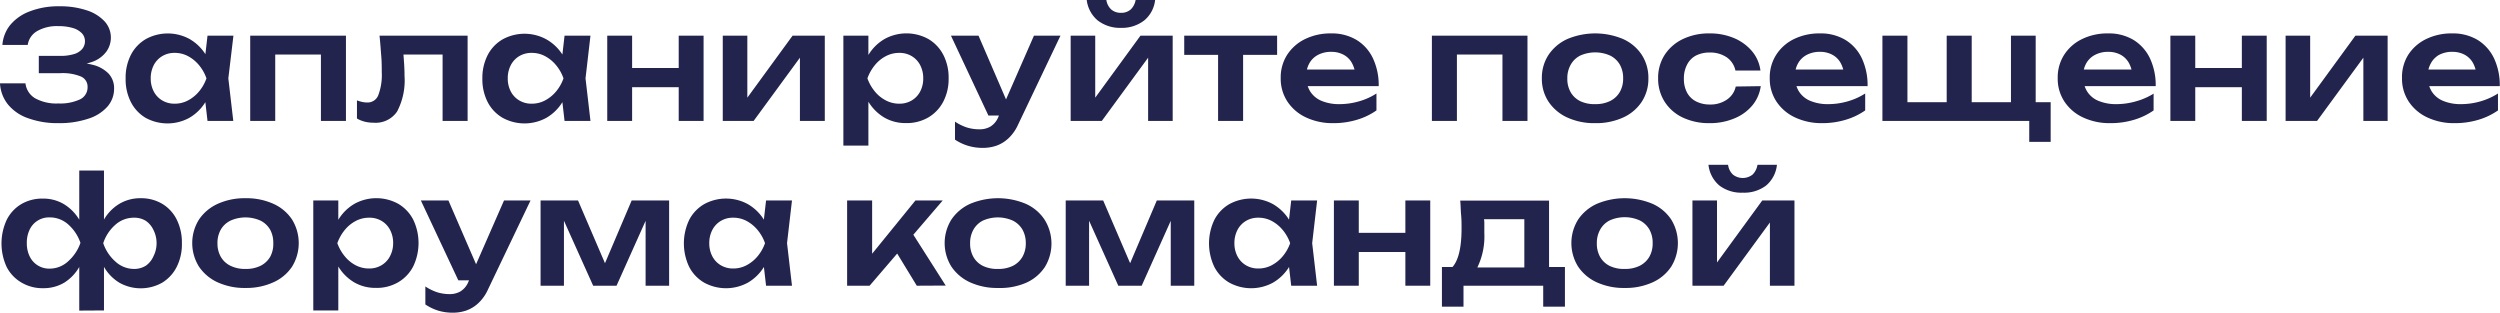
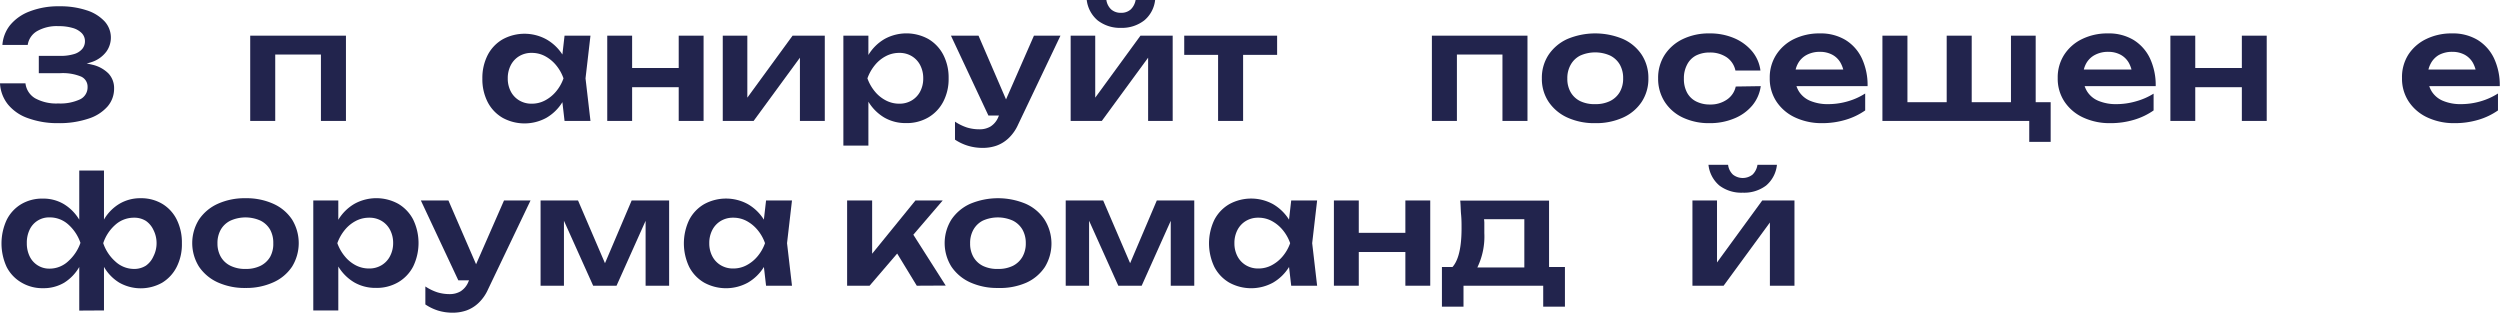
<svg xmlns="http://www.w3.org/2000/svg" viewBox="0 0 333.72 41.74">
  <g id="Слой_2" data-name="Слой 2">
    <g id="Слой_1-2" data-name="Слой 1">
      <path d="M8.3,17.8a11.49,11.49,0,0,1-4-.65A6,6,0,0,1,1.58,15.3,4.9,4.9,0,0,1,.52,12.48h3.4a2.66,2.66,0,0,0,1.29,2,5.85,5.85,0,0,0,3.09.69,6.25,6.25,0,0,0,2.91-.55,1.77,1.77,0,0,0,1-1.65,1.47,1.47,0,0,0-.87-1.39,6.42,6.42,0,0,0-2.79-.45H5.7V8.82H8.52a6.18,6.18,0,0,0,1.88-.24,2.27,2.27,0,0,0,1.1-.69,1.58,1.58,0,0,0,.36-1,1.53,1.53,0,0,0-.43-1.11,2.76,2.76,0,0,0-1.22-.69,6.58,6.58,0,0,0-1.89-.24,5.29,5.29,0,0,0-2.86.67A2.56,2.56,0,0,0,4.22,7.36H.84a4.8,4.8,0,0,1,1-2.61A6.17,6.17,0,0,1,4.46,2.89a10.56,10.56,0,0,1,4-.69,11.12,11.12,0,0,1,3.61.53A5.56,5.56,0,0,1,14.47,4.2a3.21,3.21,0,0,1,.24,4.06,4,4,0,0,1-1.88,1.36,9,9,0,0,1-3.27.48V9.72a10.38,10.38,0,0,1,3.29.28A4.47,4.47,0,0,1,15,11.17a2.83,2.83,0,0,1,.75,2,3.62,3.62,0,0,1-.87,2.4,5.66,5.66,0,0,1-2.53,1.62A12.19,12.19,0,0,1,8.3,17.8Z" transform="translate(-0.52 -1.36)" style="fill:#22244d" />
-       <path d="M29.1,11.82A8.59,8.59,0,0,1,27.93,15a6.1,6.1,0,0,1-2.14,2.09,6.08,6.08,0,0,1-5.83,0A5.17,5.17,0,0,1,18,15a6.66,6.66,0,0,1-.71-3.13A6.71,6.71,0,0,1,18,8.67a5.17,5.17,0,0,1,2-2.1,6.08,6.08,0,0,1,5.83,0,6.13,6.13,0,0,1,2.15,2.09A8.44,8.44,0,0,1,29.1,11.82Zm-8.46,0a3.69,3.69,0,0,0,.41,1.76,3,3,0,0,0,1.13,1.19,3.14,3.14,0,0,0,1.66.43,3.73,3.73,0,0,0,1.77-.43,4.88,4.88,0,0,0,1.47-1.19,5.64,5.64,0,0,0,1-1.76,5.69,5.69,0,0,0-1-1.77,4.92,4.92,0,0,0-1.47-1.2,3.73,3.73,0,0,0-1.77-.43,3.14,3.14,0,0,0-1.66.43,3,3,0,0,0-1.13,1.2A3.73,3.73,0,0,0,20.64,11.82Zm7.58,5.68-.48-4.16.54-1.52-.54-1.5.48-4.2h3.46L31,11.82l.66,5.68Z" transform="translate(-0.52 -1.36)" style="fill:#22244d" />
      <path d="M46.7,6.12V17.5H43.36V7.12L44.9,8.64H35.72l1.54-1.52V17.5H33.92V6.12Z" transform="translate(-0.52 -1.36)" style="fill:#22244d" />
-       <path d="M51.18,6.12H62.94V17.5H59.6V7.12l1.54,1.52h-8.3L54.28,7.4c.07.81.12,1.56.17,2.25s.07,1.3.07,1.85a8.91,8.91,0,0,1-1,4.76,3.46,3.46,0,0,1-3.13,1.48,4.83,4.83,0,0,1-1.15-.13,4.07,4.07,0,0,1-1.07-.43V14.76a5.15,5.15,0,0,0,.71.21,3.07,3.07,0,0,0,.65.07A1.52,1.52,0,0,0,51,14.11,7.57,7.57,0,0,0,51.48,11c0-.64,0-1.37-.07-2.2S51.29,7.11,51.18,6.12Z" transform="translate(-0.52 -1.36)" style="fill:#22244d" />
      <path d="M76.76,11.82A8.59,8.59,0,0,1,75.59,15a6.1,6.1,0,0,1-2.14,2.09,6.08,6.08,0,0,1-5.83,0,5.17,5.17,0,0,1-2-2.1,6.66,6.66,0,0,1-.71-3.13,6.71,6.71,0,0,1,.71-3.15,5.17,5.17,0,0,1,2-2.1,6.08,6.08,0,0,1,5.83,0A6.13,6.13,0,0,1,75.6,8.65,8.44,8.44,0,0,1,76.76,11.82Zm-8.46,0a3.69,3.69,0,0,0,.41,1.76,3,3,0,0,0,1.13,1.19,3.14,3.14,0,0,0,1.66.43,3.73,3.73,0,0,0,1.77-.43,4.88,4.88,0,0,0,1.47-1.19,5.64,5.64,0,0,0,1-1.76,5.69,5.69,0,0,0-1-1.77,4.92,4.92,0,0,0-1.47-1.2,3.73,3.73,0,0,0-1.77-.43,3.14,3.14,0,0,0-1.66.43,3,3,0,0,0-1.13,1.2A3.73,3.73,0,0,0,68.3,11.82Zm7.58,5.68-.48-4.16.54-1.52-.54-1.5.48-4.2h3.46l-.66,5.7.66,5.68Z" transform="translate(-0.52 -1.36)" style="fill:#22244d" />
      <path d="M81.58,6.12H84.9V17.5H81.58Zm1.9,4.32h8.94V13H83.48Zm7.64-4.32h3.32V17.5H91.12Z" transform="translate(-0.52 -1.36)" style="fill:#22244d" />
      <path d="M97,17.5V6.12h3.28v9.62l-.82-.22,6.86-9.4h4.3V17.5H107.3V7.7l.82.24-7,9.56Z" transform="translate(-0.52 -1.36)" style="fill:#22244d" />
      <path d="M113.1,6.12h3.34V9.74l-.14.44v2.74l.14.82V20.8H113.1Zm2.18,5.7a9,9,0,0,1,1.19-3.17,6.1,6.1,0,0,1,2.14-2.09,6.06,6.06,0,0,1,5.82,0,5.23,5.23,0,0,1,2,2.1,6.6,6.6,0,0,1,.72,3.15,6.54,6.54,0,0,1-.72,3.13,5.23,5.23,0,0,1-2,2.1,5.7,5.7,0,0,1-3,.75,5.63,5.63,0,0,1-2.87-.74A6.16,6.16,0,0,1,116.48,15,9,9,0,0,1,115.28,11.82Zm8.48,0a3.73,3.73,0,0,0-.41-1.77,3,3,0,0,0-1.13-1.2,3.14,3.14,0,0,0-1.66-.43,3.8,3.8,0,0,0-1.78.43,4.68,4.68,0,0,0-1.47,1.2,5.87,5.87,0,0,0-1,1.77,5.82,5.82,0,0,0,1,1.76,4.65,4.65,0,0,0,1.47,1.19,3.8,3.8,0,0,0,1.78.43,3.14,3.14,0,0,0,1.66-.43,3,3,0,0,0,1.13-1.19A3.69,3.69,0,0,0,123.76,11.82Z" transform="translate(-0.52 -1.36)" style="fill:#22244d" />
      <path d="M132.46,16.78l-5-10.66h3.68l4.6,10.66Zm-.72,4.32a6.67,6.67,0,0,1-2-.28A6.5,6.5,0,0,1,128,20V17.6a6.7,6.7,0,0,0,1.6.78,5.59,5.59,0,0,0,1.68.24,2.83,2.83,0,0,0,1.46-.37,2.71,2.71,0,0,0,1.06-1.31l4.74-10.82h3.54L136.42,18a5.65,5.65,0,0,1-1.26,1.8,4.6,4.6,0,0,1-1.61,1A5.5,5.5,0,0,1,131.74,21.1Z" transform="translate(-0.52 -1.36)" style="fill:#22244d" />
      <path d="M143.44,17.5V6.12h3.28v9.62l-.82-.22,6.86-9.4h4.3V17.5h-3.28V7.7l.82.24-7,9.56Zm6.72-12.42a4.86,4.86,0,0,1-3.12-1,4.22,4.22,0,0,1-1.46-2.77h2.62a2.13,2.13,0,0,0,.65,1.31,1.91,1.91,0,0,0,1.31.45,1.87,1.87,0,0,0,1.3-.45,2.3,2.3,0,0,0,.66-1.31h2.6a4.12,4.12,0,0,1-1.45,2.77A4.85,4.85,0,0,1,150.16,5.08Z" transform="translate(-0.52 -1.36)" style="fill:#22244d" />
      <path d="M158.6,6.12H171V8.68H158.6Zm4.52,1.16h3.34V17.5h-3.34Z" transform="translate(-0.52 -1.36)" style="fill:#22244d" />
-       <path d="M178.5,17.8a8.35,8.35,0,0,1-3.61-.75,6,6,0,0,1-2.5-2.11,5.53,5.53,0,0,1-.91-3.16,5.59,5.59,0,0,1,.87-3.12,5.93,5.93,0,0,1,2.39-2.09,7.72,7.72,0,0,1,3.46-.75,6.39,6.39,0,0,1,3.4.87,5.73,5.73,0,0,1,2.19,2.45,8.43,8.43,0,0,1,.77,3.72h-10.4V10.64h8.6l-1.3.8a4,4,0,0,0-.49-1.7,2.75,2.75,0,0,0-1.11-1.08,3.42,3.42,0,0,0-1.64-.38,3.67,3.67,0,0,0-1.77.41,2.83,2.83,0,0,0-1.16,1.14,3.49,3.49,0,0,0-.41,1.71,3.73,3.73,0,0,0,.52,2,3.26,3.26,0,0,0,1.52,1.28,6,6,0,0,0,2.42.44,9.3,9.3,0,0,0,2.58-.37,8.6,8.6,0,0,0,2.34-1.05V16.1a9,9,0,0,1-2.61,1.25A10.81,10.81,0,0,1,178.5,17.8Z" transform="translate(-0.52 -1.36)" style="fill:#22244d" />
      <path d="M204.42,6.12V17.5h-3.34V7.12l1.54,1.52h-9.18L195,7.12V17.5h-3.34V6.12Z" transform="translate(-0.52 -1.36)" style="fill:#22244d" />
      <path d="M213.46,17.8a8.67,8.67,0,0,1-3.72-.75,6,6,0,0,1-2.5-2.1,5.5,5.5,0,0,1-.9-3.13,5.55,5.55,0,0,1,.9-3.15,6,6,0,0,1,2.5-2.1,9.6,9.6,0,0,1,7.44,0,5.86,5.86,0,0,1,2.49,2.1,5.62,5.62,0,0,1,.89,3.15,5.57,5.57,0,0,1-.89,3.13,5.86,5.86,0,0,1-2.49,2.1A8.7,8.7,0,0,1,213.46,17.8Zm0-2.54a4.36,4.36,0,0,0,2-.42,3.07,3.07,0,0,0,1.28-1.19,3.55,3.55,0,0,0,.45-1.83,3.6,3.6,0,0,0-.45-1.85,3.07,3.07,0,0,0-1.28-1.19,4.9,4.9,0,0,0-4,0A3,3,0,0,0,210.19,10a3.6,3.6,0,0,0-.45,1.85,3.55,3.55,0,0,0,.45,1.83,3,3,0,0,0,1.29,1.19A4.38,4.38,0,0,0,213.46,15.26Z" transform="translate(-0.52 -1.36)" style="fill:#22244d" />
      <path d="M235.56,12.86a5.11,5.11,0,0,1-1.13,2.58A6.15,6.15,0,0,1,232,17.18a8.34,8.34,0,0,1-3.26.62,8.14,8.14,0,0,1-3.59-.75,5.79,5.79,0,0,1-2.42-2.11,5.68,5.68,0,0,1-.87-3.12,5.64,5.64,0,0,1,.87-3.13,5.94,5.94,0,0,1,2.42-2.11,8,8,0,0,1,3.59-.76,8.17,8.17,0,0,1,3.26.63,6.35,6.35,0,0,1,2.39,1.74,5,5,0,0,1,1.13,2.59h-3.34A2.85,2.85,0,0,0,231,9a3.92,3.92,0,0,0-2.25-.63,4,4,0,0,0-1.85.41A2.81,2.81,0,0,0,225.72,10a3.86,3.86,0,0,0-.42,1.87,3.8,3.8,0,0,0,.42,1.85,2.81,2.81,0,0,0,1.21,1.18,4,4,0,0,0,1.85.41,3.83,3.83,0,0,0,2.27-.66,2.82,2.82,0,0,0,1.17-1.74Z" transform="translate(-0.52 -1.36)" style="fill:#22244d" />
      <path d="M243.78,17.8a8.35,8.35,0,0,1-3.61-.75,6,6,0,0,1-2.5-2.11,5.53,5.53,0,0,1-.91-3.16,5.59,5.59,0,0,1,.87-3.12A5.87,5.87,0,0,1,240,6.57a7.72,7.72,0,0,1,3.46-.75,6.39,6.39,0,0,1,3.4.87,5.73,5.73,0,0,1,2.19,2.45,8.43,8.43,0,0,1,.77,3.72h-10.4V10.64H248l-1.3.8a4,4,0,0,0-.49-1.7,2.75,2.75,0,0,0-1.11-1.08,3.45,3.45,0,0,0-1.64-.38,3.67,3.67,0,0,0-1.77.41,2.83,2.83,0,0,0-1.16,1.14,3.38,3.38,0,0,0-.41,1.71,3.73,3.73,0,0,0,.52,2,3.26,3.26,0,0,0,1.52,1.28,6,6,0,0,0,2.42.44,9.3,9.3,0,0,0,2.58-.37,8.74,8.74,0,0,0,2.34-1.05V16.1a9,9,0,0,1-2.61,1.25A10.85,10.85,0,0,1,243.78,17.8Z" transform="translate(-0.52 -1.36)" style="fill:#22244d" />
      <path d="M272.26,6.12V16l-1-1h3V20.3H271.4V16.72l1,.78H251.8V6.12h3.34V16l-1-1h7.14l-.9,1V6.12h3.34V16l-1-1h7.14l-.9,1V6.12Z" transform="translate(-0.52 -1.36)" style="fill:#22244d" />
      <path d="M282.22,17.8a8.35,8.35,0,0,1-3.61-.75,6,6,0,0,1-2.5-2.11,5.53,5.53,0,0,1-.91-3.16,5.59,5.59,0,0,1,.87-3.12,5.87,5.87,0,0,1,2.39-2.09,7.69,7.69,0,0,1,3.46-.75,6.39,6.39,0,0,1,3.4.87,5.8,5.8,0,0,1,2.19,2.45,8.43,8.43,0,0,1,.77,3.72h-10.4V10.64h8.6l-1.3.8a4.09,4.09,0,0,0-.49-1.7,2.81,2.81,0,0,0-1.11-1.08,3.45,3.45,0,0,0-1.64-.38,3.67,3.67,0,0,0-1.77.41A2.83,2.83,0,0,0,279,9.83a3.38,3.38,0,0,0-.41,1.71,3.73,3.73,0,0,0,.52,2,3.22,3.22,0,0,0,1.52,1.28,6,6,0,0,0,2.42.44,9.3,9.3,0,0,0,2.58-.37A8.89,8.89,0,0,0,288,13.86V16.1a9,9,0,0,1-2.61,1.25A10.85,10.85,0,0,1,282.22,17.8Z" transform="translate(-0.52 -1.36)" style="fill:#22244d" />
      <path d="M290.24,6.12h3.32V17.5h-3.32Zm1.9,4.32h8.94V13h-8.94Zm7.64-4.32h3.32V17.5h-3.32Z" transform="translate(-0.52 -1.36)" style="fill:#22244d" />
-       <path d="M305.62,17.5V6.12h3.28v9.62l-.82-.22,6.86-9.4h4.3V17.5H316V7.7l.82.24-7,9.56Z" transform="translate(-0.52 -1.36)" style="fill:#22244d" />
      <path d="M328.18,17.8a8.35,8.35,0,0,1-3.61-.75,6,6,0,0,1-2.5-2.11,5.53,5.53,0,0,1-.91-3.16A5.59,5.59,0,0,1,322,8.66a5.87,5.87,0,0,1,2.39-2.09,7.69,7.69,0,0,1,3.46-.75,6.39,6.39,0,0,1,3.4.87,5.8,5.8,0,0,1,2.19,2.45,8.43,8.43,0,0,1,.77,3.72h-10.4V10.64h8.6l-1.3.8a4.09,4.09,0,0,0-.49-1.7,2.81,2.81,0,0,0-1.11-1.08,3.45,3.45,0,0,0-1.64-.38,3.67,3.67,0,0,0-1.77.41A2.83,2.83,0,0,0,325,9.83a3.38,3.38,0,0,0-.41,1.71,3.73,3.73,0,0,0,.52,2,3.22,3.22,0,0,0,1.52,1.28,6,6,0,0,0,2.42.44,9.3,9.3,0,0,0,2.58-.37,8.89,8.89,0,0,0,2.34-1.05V16.1a9,9,0,0,1-2.61,1.25A10.9,10.9,0,0,1,328.18,17.8Z" transform="translate(-0.52 -1.36)" style="fill:#22244d" />
      <path d="M12.24,33.82A8.94,8.94,0,0,1,11.1,37a6,6,0,0,1-2,2.09,5.38,5.38,0,0,1-2.81.74,5.49,5.49,0,0,1-2.9-.75A5.09,5.09,0,0,1,1.41,37a7.49,7.49,0,0,1,0-6.28,5.09,5.09,0,0,1,1.93-2.1,5.49,5.49,0,0,1,2.9-.75,5.38,5.38,0,0,1,2.81.74,6.07,6.07,0,0,1,2.06,2.09A8.77,8.77,0,0,1,12.24,33.82Zm-8.14,0a3.93,3.93,0,0,0,.38,1.76,2.88,2.88,0,0,0,2.66,1.64,3.64,3.64,0,0,0,2.5-1,5.88,5.88,0,0,0,1.62-2.44,5.79,5.79,0,0,0-1.62-2.45,3.68,3.68,0,0,0-2.5-.95,2.85,2.85,0,0,0-2.66,1.63A4,4,0,0,0,4.1,33.82Zm7,9V36.4l.28-.8V31.9l-.28-.78v-7h3.3v7l-.26.78v3.7l.26.8v6.4Zm2.16-9a9.6,9.6,0,0,1,1.15-3.17,5.9,5.9,0,0,1,2.06-2.09,5.43,5.43,0,0,1,2.81-.74,5.49,5.49,0,0,1,2.9.75,5.09,5.09,0,0,1,1.93,2.1,6.83,6.83,0,0,1,.69,3.15A6.66,6.66,0,0,1,24.1,37a5.18,5.18,0,0,1-1.94,2.1,5.82,5.82,0,0,1-5.7,0A5.87,5.87,0,0,1,14.41,37,9.57,9.57,0,0,1,13.26,33.82Zm8.16,0A3.85,3.85,0,0,0,21,32.05,3,3,0,0,0,20,30.85a2.9,2.9,0,0,0-1.6-.43,3.71,3.71,0,0,0-2.49.95,5.6,5.6,0,0,0-1.61,2.45,5.68,5.68,0,0,0,1.61,2.44,3.67,3.67,0,0,0,2.49,1,2.91,2.91,0,0,0,1.6-.44A3,3,0,0,0,21,35.58,3.8,3.8,0,0,0,21.42,33.82Z" transform="translate(-0.52 -1.36)" style="fill:#22244d" />
      <path d="M33.3,39.8a8.7,8.7,0,0,1-3.72-.75,6,6,0,0,1-2.5-2.1,5.93,5.93,0,0,1,0-6.28,6,6,0,0,1,2.5-2.1,8.7,8.7,0,0,1,3.72-.75,8.7,8.7,0,0,1,3.72.75,5.86,5.86,0,0,1,2.49,2.1,6,6,0,0,1,0,6.28A5.86,5.86,0,0,1,37,39.05,8.7,8.7,0,0,1,33.3,39.8Zm0-2.54a4.36,4.36,0,0,0,2-.42,3.07,3.07,0,0,0,1.28-1.19A3.55,3.55,0,0,0,37,33.82,3.6,3.6,0,0,0,36.57,32a3.07,3.07,0,0,0-1.28-1.19,4.9,4.9,0,0,0-4,0A3,3,0,0,0,30,32a3.6,3.6,0,0,0-.45,1.85A3.55,3.55,0,0,0,30,35.65a3,3,0,0,0,1.29,1.19A4.38,4.38,0,0,0,33.3,37.26Z" transform="translate(-0.52 -1.36)" style="fill:#22244d" />
      <path d="M42.34,28.12h3.34v3.62l-.14.44v2.74l.14.82V42.8H42.34Zm2.18,5.7a9,9,0,0,1,1.19-3.17,6.1,6.1,0,0,1,2.14-2.09,6.06,6.06,0,0,1,5.82,0,5.23,5.23,0,0,1,2,2.1,7.21,7.21,0,0,1,0,6.28,5.23,5.23,0,0,1-2,2.1,5.7,5.7,0,0,1-3,.75,5.63,5.63,0,0,1-2.87-.74A6.16,6.16,0,0,1,45.72,37,9,9,0,0,1,44.52,33.82Zm8.48,0a3.73,3.73,0,0,0-.41-1.77,3,3,0,0,0-1.13-1.2,3.14,3.14,0,0,0-1.66-.43,3.8,3.8,0,0,0-1.78.43,4.68,4.68,0,0,0-1.47,1.2,5.87,5.87,0,0,0-1,1.77,5.82,5.82,0,0,0,1,1.76A4.65,4.65,0,0,0,48,36.77a3.8,3.8,0,0,0,1.78.43,3.14,3.14,0,0,0,1.66-.43,3,3,0,0,0,1.13-1.19A3.69,3.69,0,0,0,53,33.82Z" transform="translate(-0.52 -1.36)" style="fill:#22244d" />
      <path d="M61.7,38.78l-5-10.66h3.68L65,38.78ZM61,43.1a6.67,6.67,0,0,1-2-.28,6.5,6.5,0,0,1-1.7-.82V39.6a6.7,6.7,0,0,0,1.6.78,5.59,5.59,0,0,0,1.68.24A2.83,2.83,0,0,0,62,40.25a2.71,2.71,0,0,0,1.06-1.31L67.8,28.12h3.54L65.66,40a5.65,5.65,0,0,1-1.26,1.8,4.6,4.6,0,0,1-1.61,1A5.5,5.5,0,0,1,61,43.1Z" transform="translate(-0.52 -1.36)" style="fill:#22244d" />
      <path d="M72.68,39.5V28.12h5l4.14,9.64H80.74l4.1-9.64h5V39.5H86.7V29.32h.68L82.82,39.5H79.7L75.14,29.36l.66,0V39.5Z" transform="translate(-0.52 -1.36)" style="fill:#22244d" />
      <path d="M103.66,33.82A8.59,8.59,0,0,1,102.49,37a6.1,6.1,0,0,1-2.14,2.09,6.08,6.08,0,0,1-5.83,0,5.17,5.17,0,0,1-2-2.1,7.3,7.3,0,0,1,0-6.28,5.17,5.17,0,0,1,2-2.1,6.08,6.08,0,0,1,5.83,0,6.13,6.13,0,0,1,2.15,2.09A8.44,8.44,0,0,1,103.66,33.82Zm-8.46,0a3.69,3.69,0,0,0,.41,1.76,3,3,0,0,0,1.13,1.19,3.14,3.14,0,0,0,1.66.43,3.73,3.73,0,0,0,1.77-.43,4.88,4.88,0,0,0,1.47-1.19,5.64,5.64,0,0,0,1-1.76,5.69,5.69,0,0,0-1-1.77,4.92,4.92,0,0,0-1.47-1.2,3.73,3.73,0,0,0-1.77-.43,3.14,3.14,0,0,0-1.66.43,3,3,0,0,0-1.13,1.2A3.73,3.73,0,0,0,95.2,33.82Zm7.58,5.68-.48-4.16.54-1.52-.54-1.5.48-4.2h3.46l-.66,5.7.66,5.68Z" transform="translate(-0.52 -1.36)" style="fill:#22244d" />
      <path d="M113.6,39.5V28.12h3.34V36.8l-1-.34,6.78-8.34h3.64L116.6,39.5Zm9.3,0-3.4-5.58L122,32l4.76,7.48Z" transform="translate(-0.52 -1.36)" style="fill:#22244d" />
      <path d="M133.74,39.8a8.7,8.7,0,0,1-3.72-.75,6,6,0,0,1-2.5-2.1,5.93,5.93,0,0,1,0-6.28,6,6,0,0,1,2.5-2.1,9.6,9.6,0,0,1,7.44,0,5.86,5.86,0,0,1,2.49,2.1A6,6,0,0,1,140,37a5.86,5.86,0,0,1-2.49,2.1A8.7,8.7,0,0,1,133.74,39.8Zm0-2.54a4.36,4.36,0,0,0,2-.42A3.07,3.07,0,0,0,137,35.65a3.55,3.55,0,0,0,.45-1.83A3.6,3.6,0,0,0,137,32a3.07,3.07,0,0,0-1.28-1.19,4.9,4.9,0,0,0-4,0A3,3,0,0,0,130.47,32a3.6,3.6,0,0,0-.45,1.85,3.55,3.55,0,0,0,.45,1.83,3,3,0,0,0,1.29,1.19A4.38,4.38,0,0,0,133.74,37.26Z" transform="translate(-0.52 -1.36)" style="fill:#22244d" />
      <path d="M142.78,39.5V28.12h5l4.14,9.64h-1.08l4.1-9.64h5V39.5H156.8V29.32h.68L152.92,39.5H149.8l-4.56-10.14.66,0V39.5Z" transform="translate(-0.52 -1.36)" style="fill:#22244d" />
      <path d="M173.76,33.82A8.59,8.59,0,0,1,172.59,37a6.1,6.1,0,0,1-2.14,2.09,6.08,6.08,0,0,1-5.83,0,5.17,5.17,0,0,1-2-2.1,7.3,7.3,0,0,1,0-6.28,5.17,5.17,0,0,1,2-2.1,6.08,6.08,0,0,1,5.83,0,6.13,6.13,0,0,1,2.15,2.09A8.44,8.44,0,0,1,173.76,33.82Zm-8.46,0a3.69,3.69,0,0,0,.41,1.76,3,3,0,0,0,1.13,1.19,3.14,3.14,0,0,0,1.66.43,3.73,3.73,0,0,0,1.77-.43,4.88,4.88,0,0,0,1.47-1.19,5.64,5.64,0,0,0,1-1.76,5.69,5.69,0,0,0-1-1.77,4.92,4.92,0,0,0-1.47-1.2,3.73,3.73,0,0,0-1.77-.43,3.14,3.14,0,0,0-1.66.43,3,3,0,0,0-1.13,1.2A3.73,3.73,0,0,0,165.3,33.82Zm7.58,5.68-.48-4.16.54-1.52-.54-1.5.48-4.2h3.46l-.66,5.7.66,5.68Z" transform="translate(-0.52 -1.36)" style="fill:#22244d" />
      <path d="M178.58,28.12h3.32V39.5h-3.32Zm1.9,4.32h8.94V35h-8.94Zm7.64-4.32h3.32V39.5h-3.32Z" transform="translate(-0.52 -1.36)" style="fill:#22244d" />
      <path d="M209.42,37V42.3h-2.9V39.5H195.88v2.8H193V37h3.18l.74.06h8.28l.66-.06Zm-14-8.86h11.88V38.74H204V29.08l1.54,1.54H197.1l1.34-1.2a11.11,11.11,0,0,1,.22,1.63c0,.51,0,1,0,1.43a9.47,9.47,0,0,1-.86,4.43,2.65,2.65,0,0,1-2.42,1.59l-1.36-1.14q1.6-1.15,1.6-5.54c0-.57,0-1.17-.06-1.79S195.51,28.77,195.44,28.12Z" transform="translate(-0.52 -1.36)" style="fill:#22244d" />
-       <path d="M217.4,39.8a8.7,8.7,0,0,1-3.72-.75,6,6,0,0,1-2.5-2.1,5.93,5.93,0,0,1,0-6.28,6,6,0,0,1,2.5-2.1,9.6,9.6,0,0,1,7.44,0,5.86,5.86,0,0,1,2.49,2.1,6,6,0,0,1,0,6.28,5.86,5.86,0,0,1-2.49,2.1A8.7,8.7,0,0,1,217.4,39.8Zm0-2.54a4.36,4.36,0,0,0,2-.42,3.07,3.07,0,0,0,1.28-1.19,3.55,3.55,0,0,0,.45-1.83,3.6,3.6,0,0,0-.45-1.85,3.07,3.07,0,0,0-1.28-1.19,4.9,4.9,0,0,0-4,0A3,3,0,0,0,214.13,32a3.6,3.6,0,0,0-.45,1.85,3.55,3.55,0,0,0,.45,1.83,3,3,0,0,0,1.29,1.19A4.38,4.38,0,0,0,217.4,37.26Z" transform="translate(-0.52 -1.36)" style="fill:#22244d" />
      <path d="M226.44,39.5V28.12h3.28v9.62l-.82-.22,6.86-9.4h4.3V39.5h-3.28V29.7l.82.24-7,9.56Zm6.72-12.42a4.86,4.86,0,0,1-3.12-.95,4.22,4.22,0,0,1-1.46-2.77h2.62a2.13,2.13,0,0,0,.65,1.31,2.12,2.12,0,0,0,2.61,0,2.3,2.3,0,0,0,.66-1.31h2.6a4.17,4.17,0,0,1-1.45,2.77A4.85,4.85,0,0,1,233.16,27.08Z" transform="translate(-0.52 -1.36)" style="fill:#22244d" />
    </g>
  </g>
</svg>